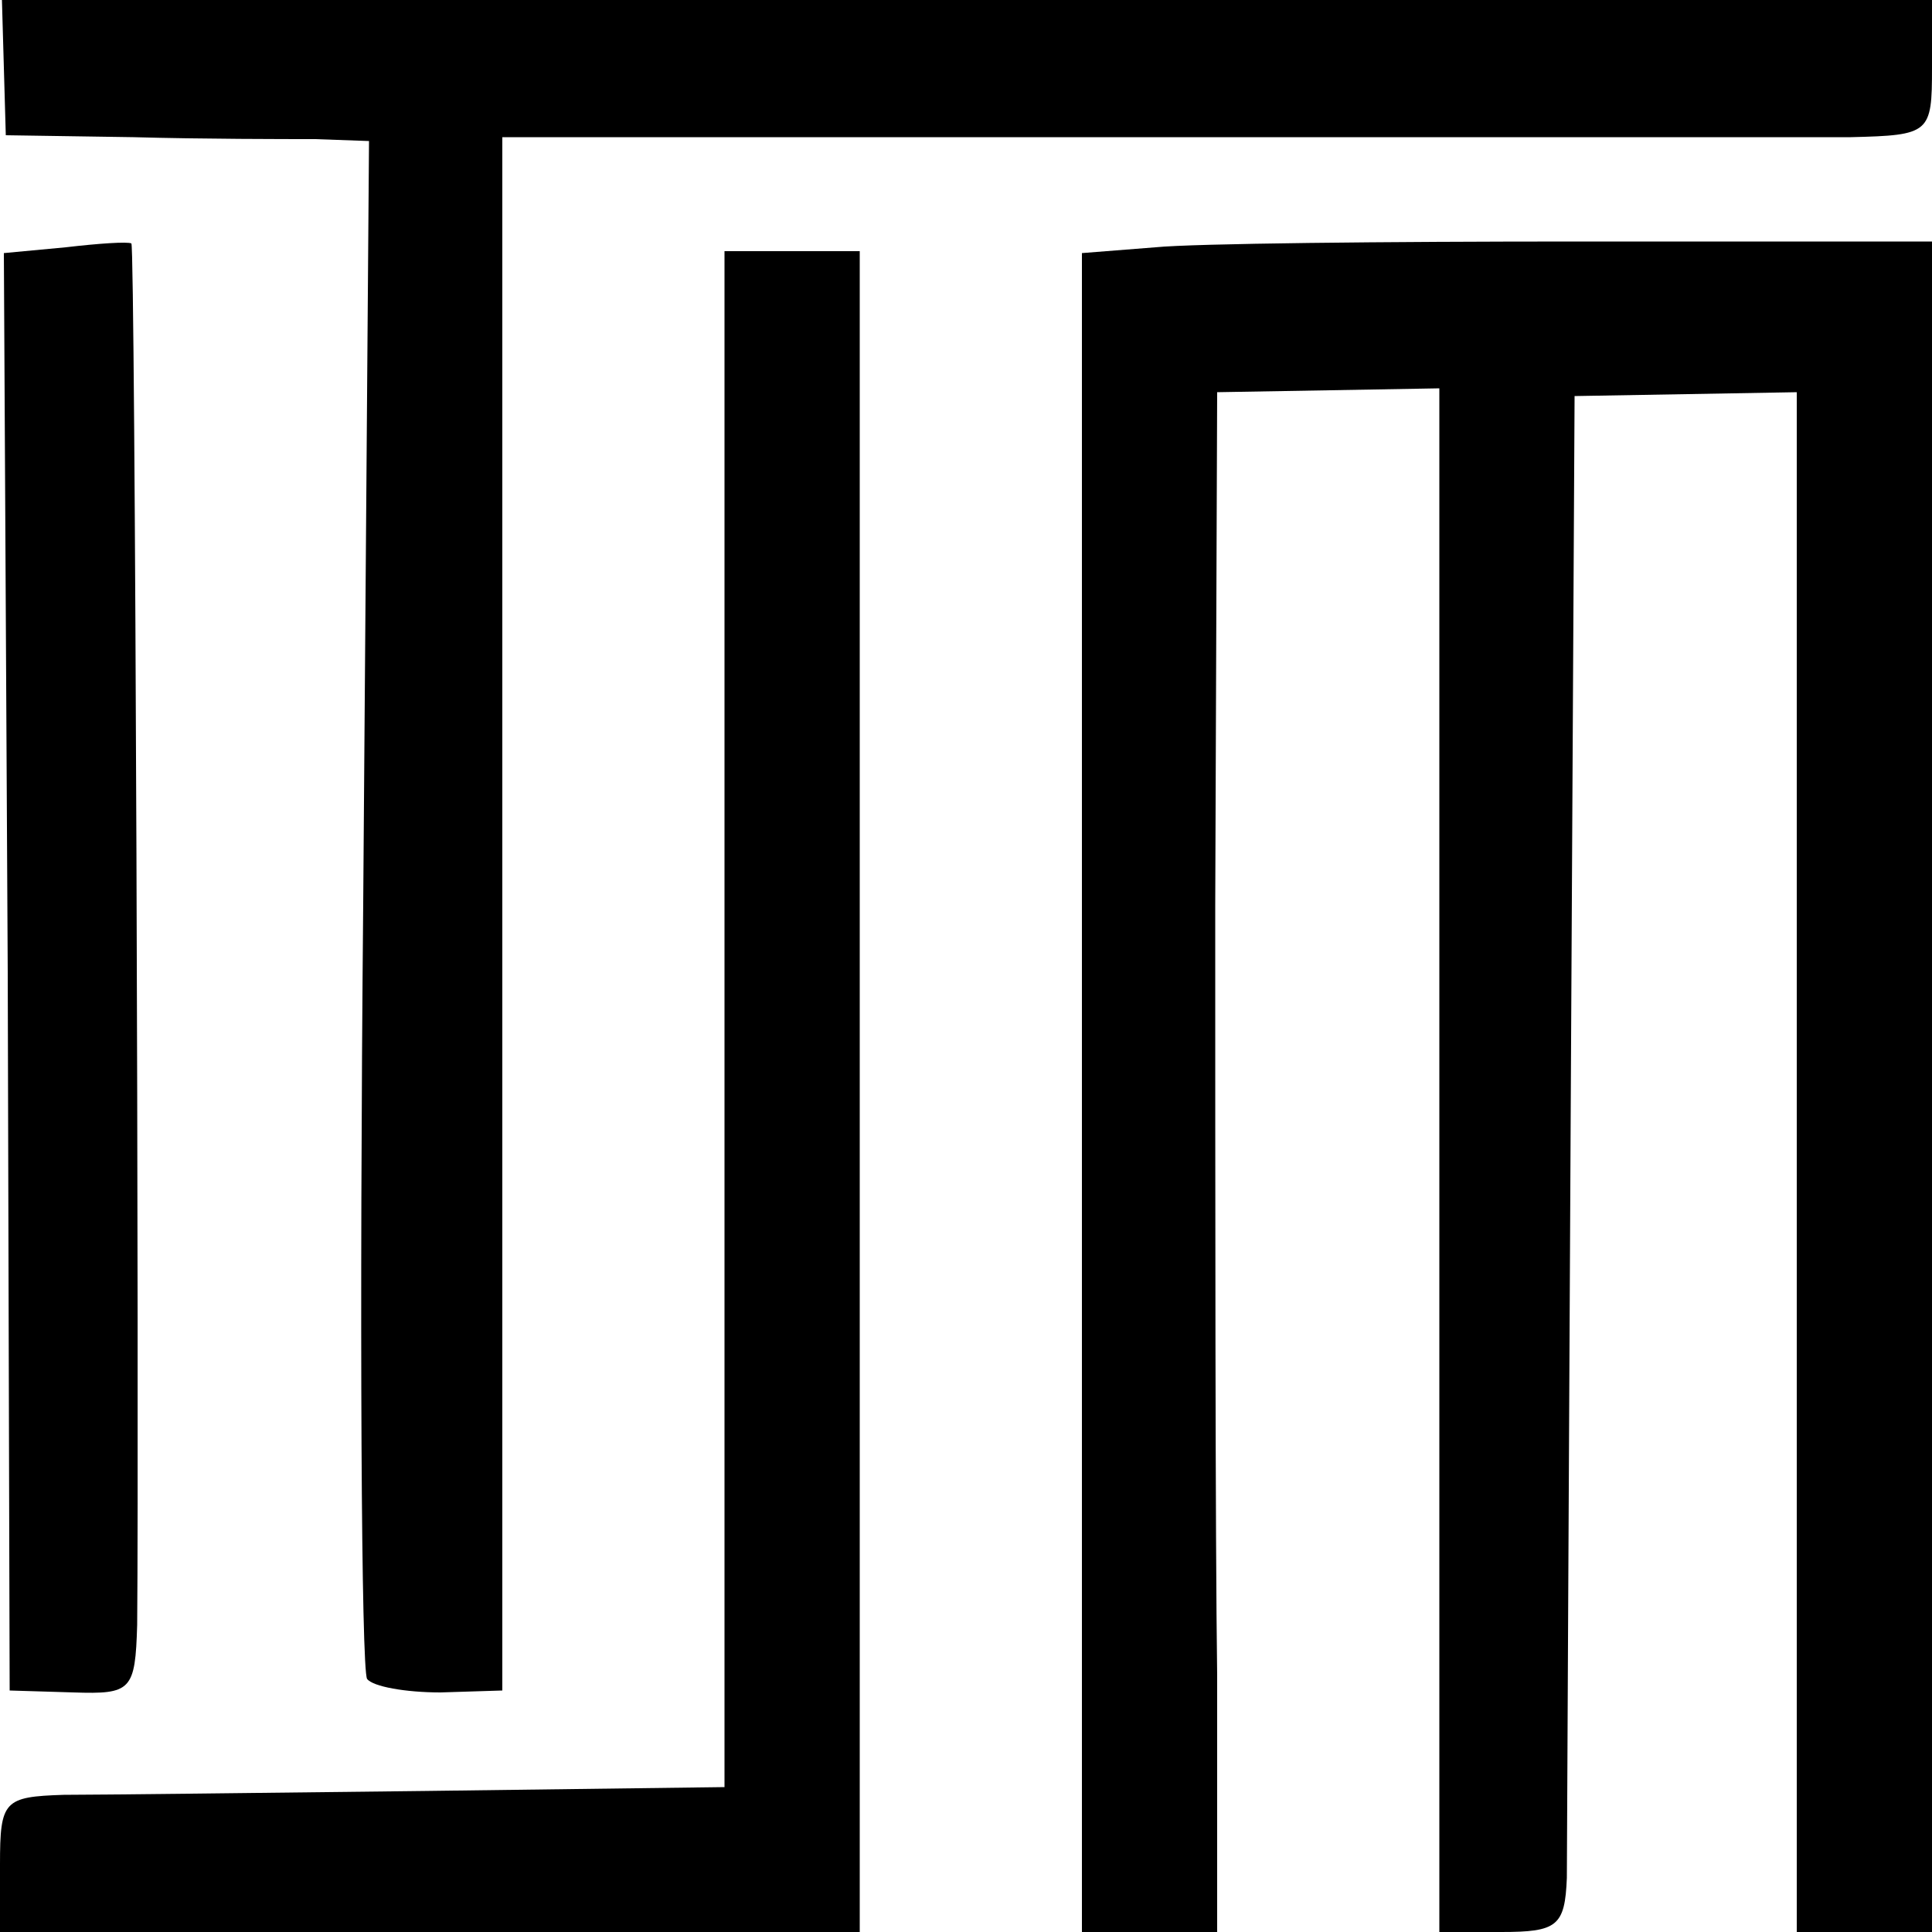
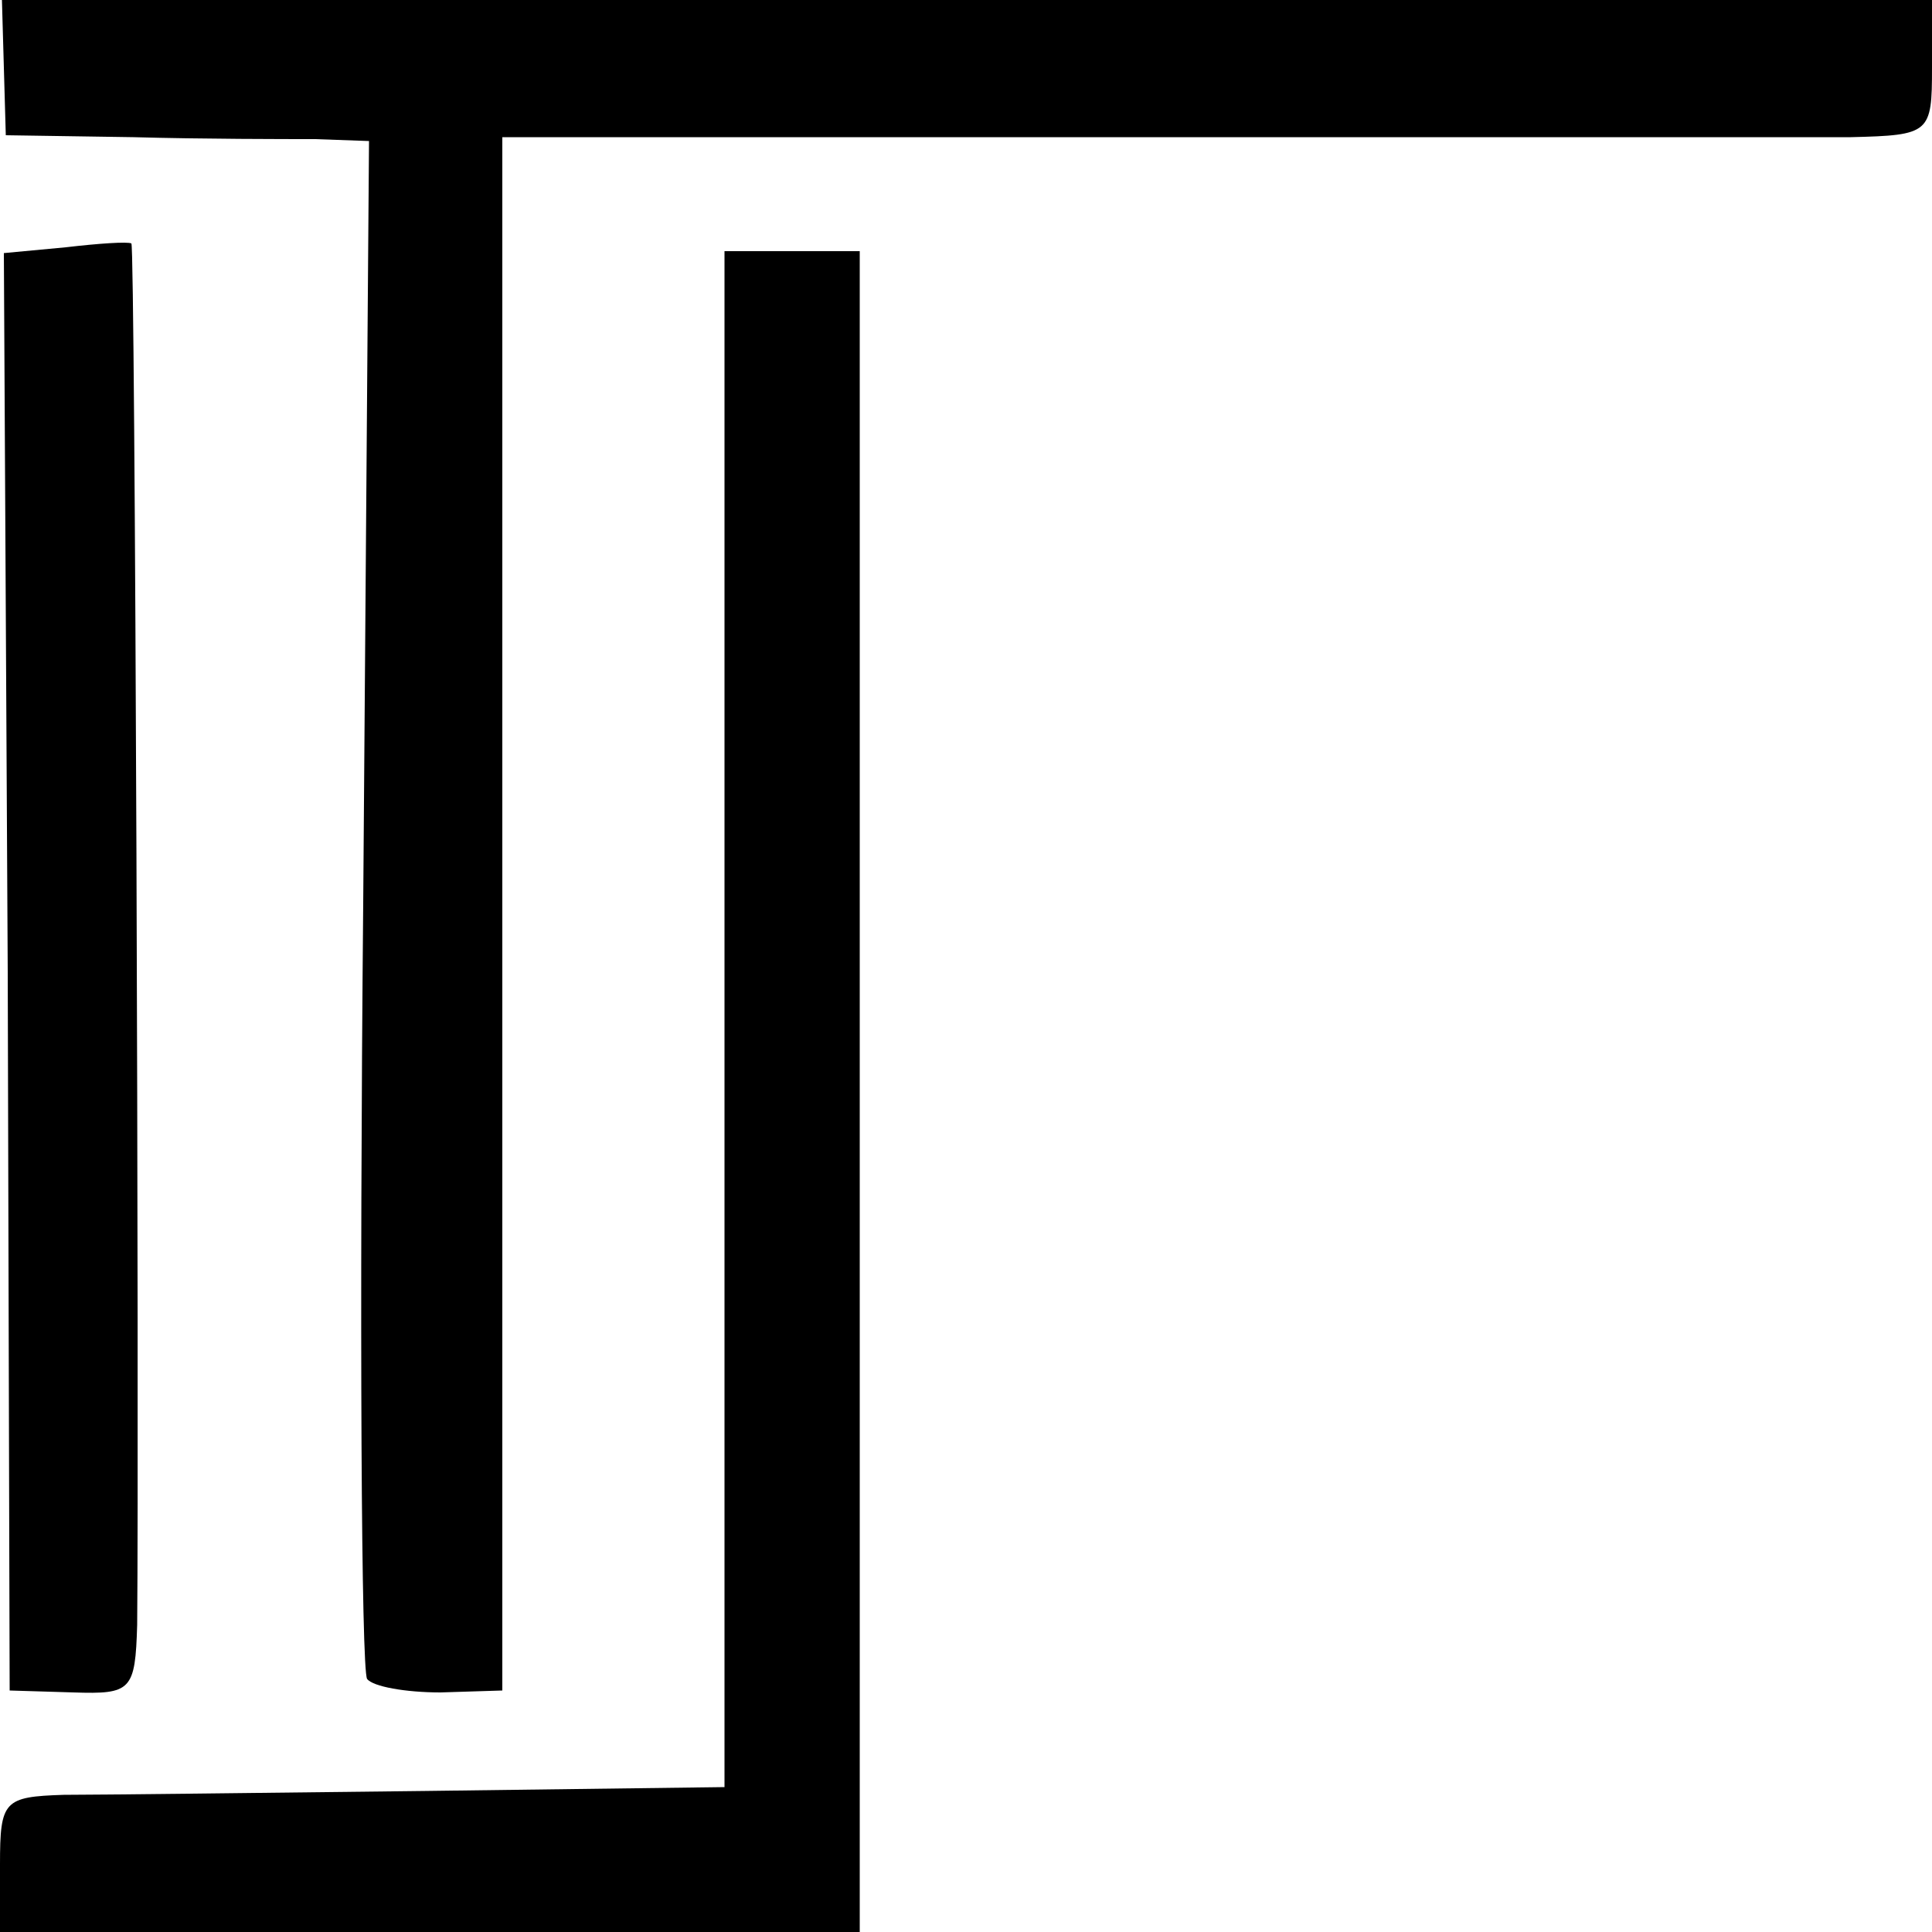
<svg xmlns="http://www.w3.org/2000/svg" version="1.0" width="100pt" height="100pt" viewBox="0 0 100 100" preserveAspectRatio="xMidYMid meet">
  <g transform="translate(0,100) scale(0.1,-0.1)" fill="#000000" stroke="none">
    <path d="M2 965 l1 -35 66 -1 c36 -1 79 -1 94 -1 l28 -1 -3 -394 c-2 -217 -1 -397 2 -402 3 -4 20 -7 38 -7 l32 1 0 402 0 402 328 0 c180 0 346 0 370 0 41 1 42 2 42 36 l0 35 -500 0 -499 0 1 -35z" />
    <path d="M34 872 l-32 -3 2 -372 1 -372 33 -1 c30 -1 32 1 33 35 1 112 -1 714 -3 715 -2 1 -17 0 -34 -2z" />
-     <path d="M598 872 l-38 -3 0 -435 0 -434 35 0 35 0 0 133 c-1 72 -1 252 -1 398 l1 266 58 1 57 1 0 -400 0 -399 32 0 c29 0 33 3 34 28 0 15 1 194 2 397 l2 370 58 1 57 1 0 -399 0 -398 35 0 35 0 0 438 0 437 -183 0 c-100 0 -199 -1 -219 -3z" />
    <path d="M375 473 l0 -398 -155 -2 c-85 -1 -170 -2 -187 -2 -31 -1 -33 -3 -33 -36 l0 -35 223 0 222 0 0 435 0 435 -35 0 -35 0 0 -397z" />
  </g>
</svg>